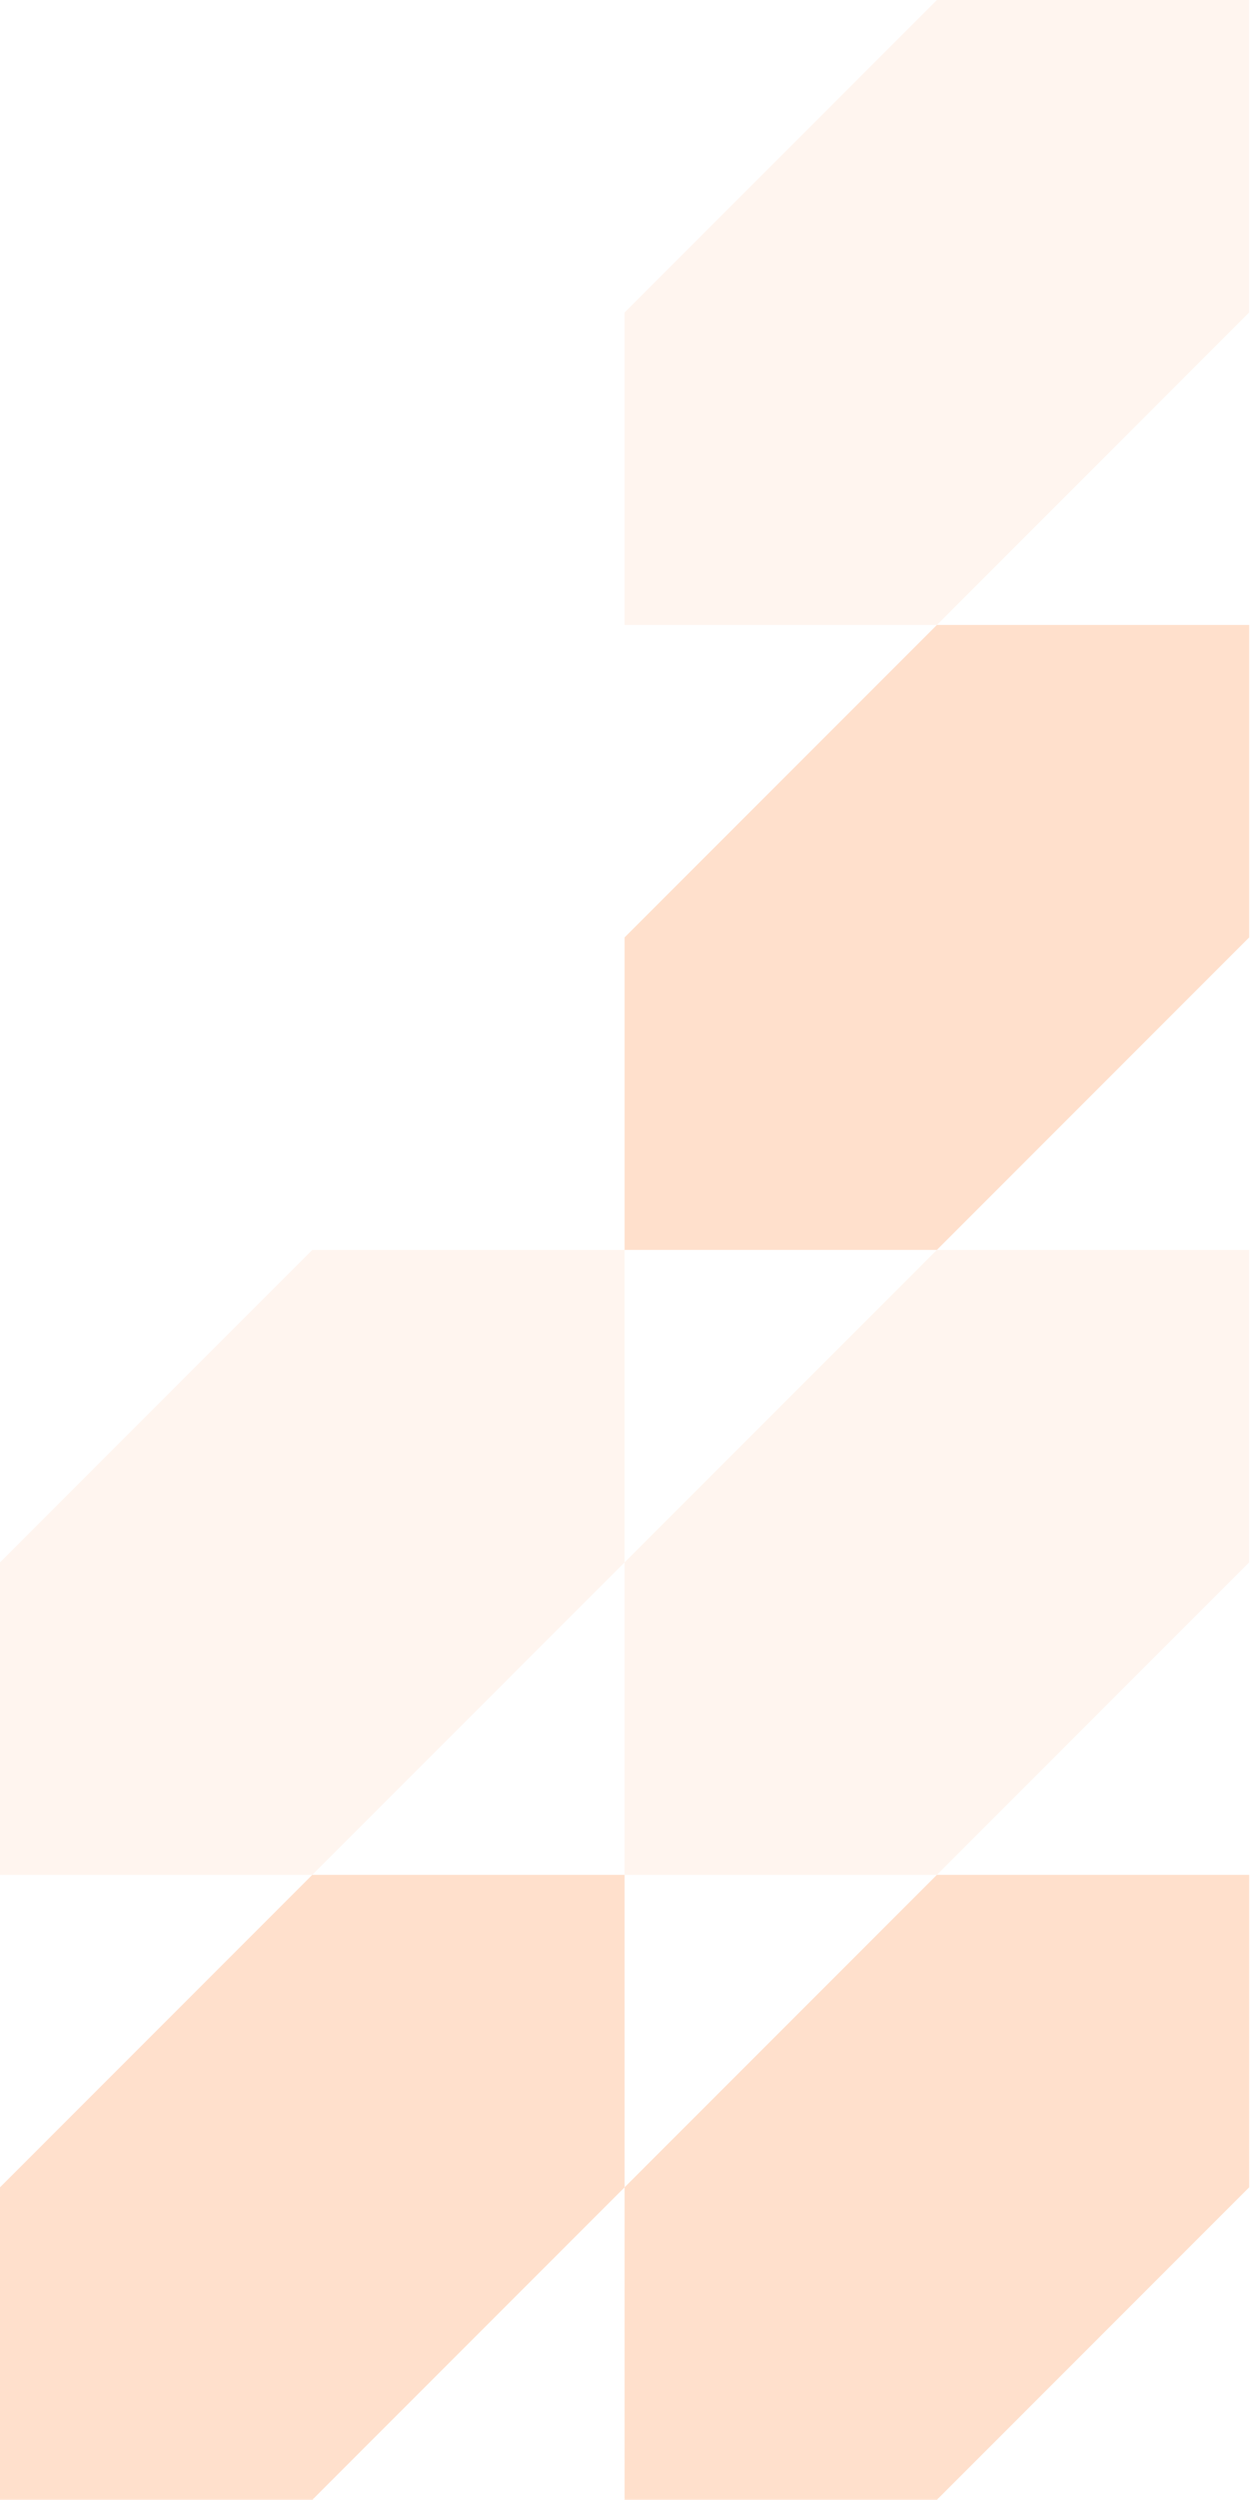
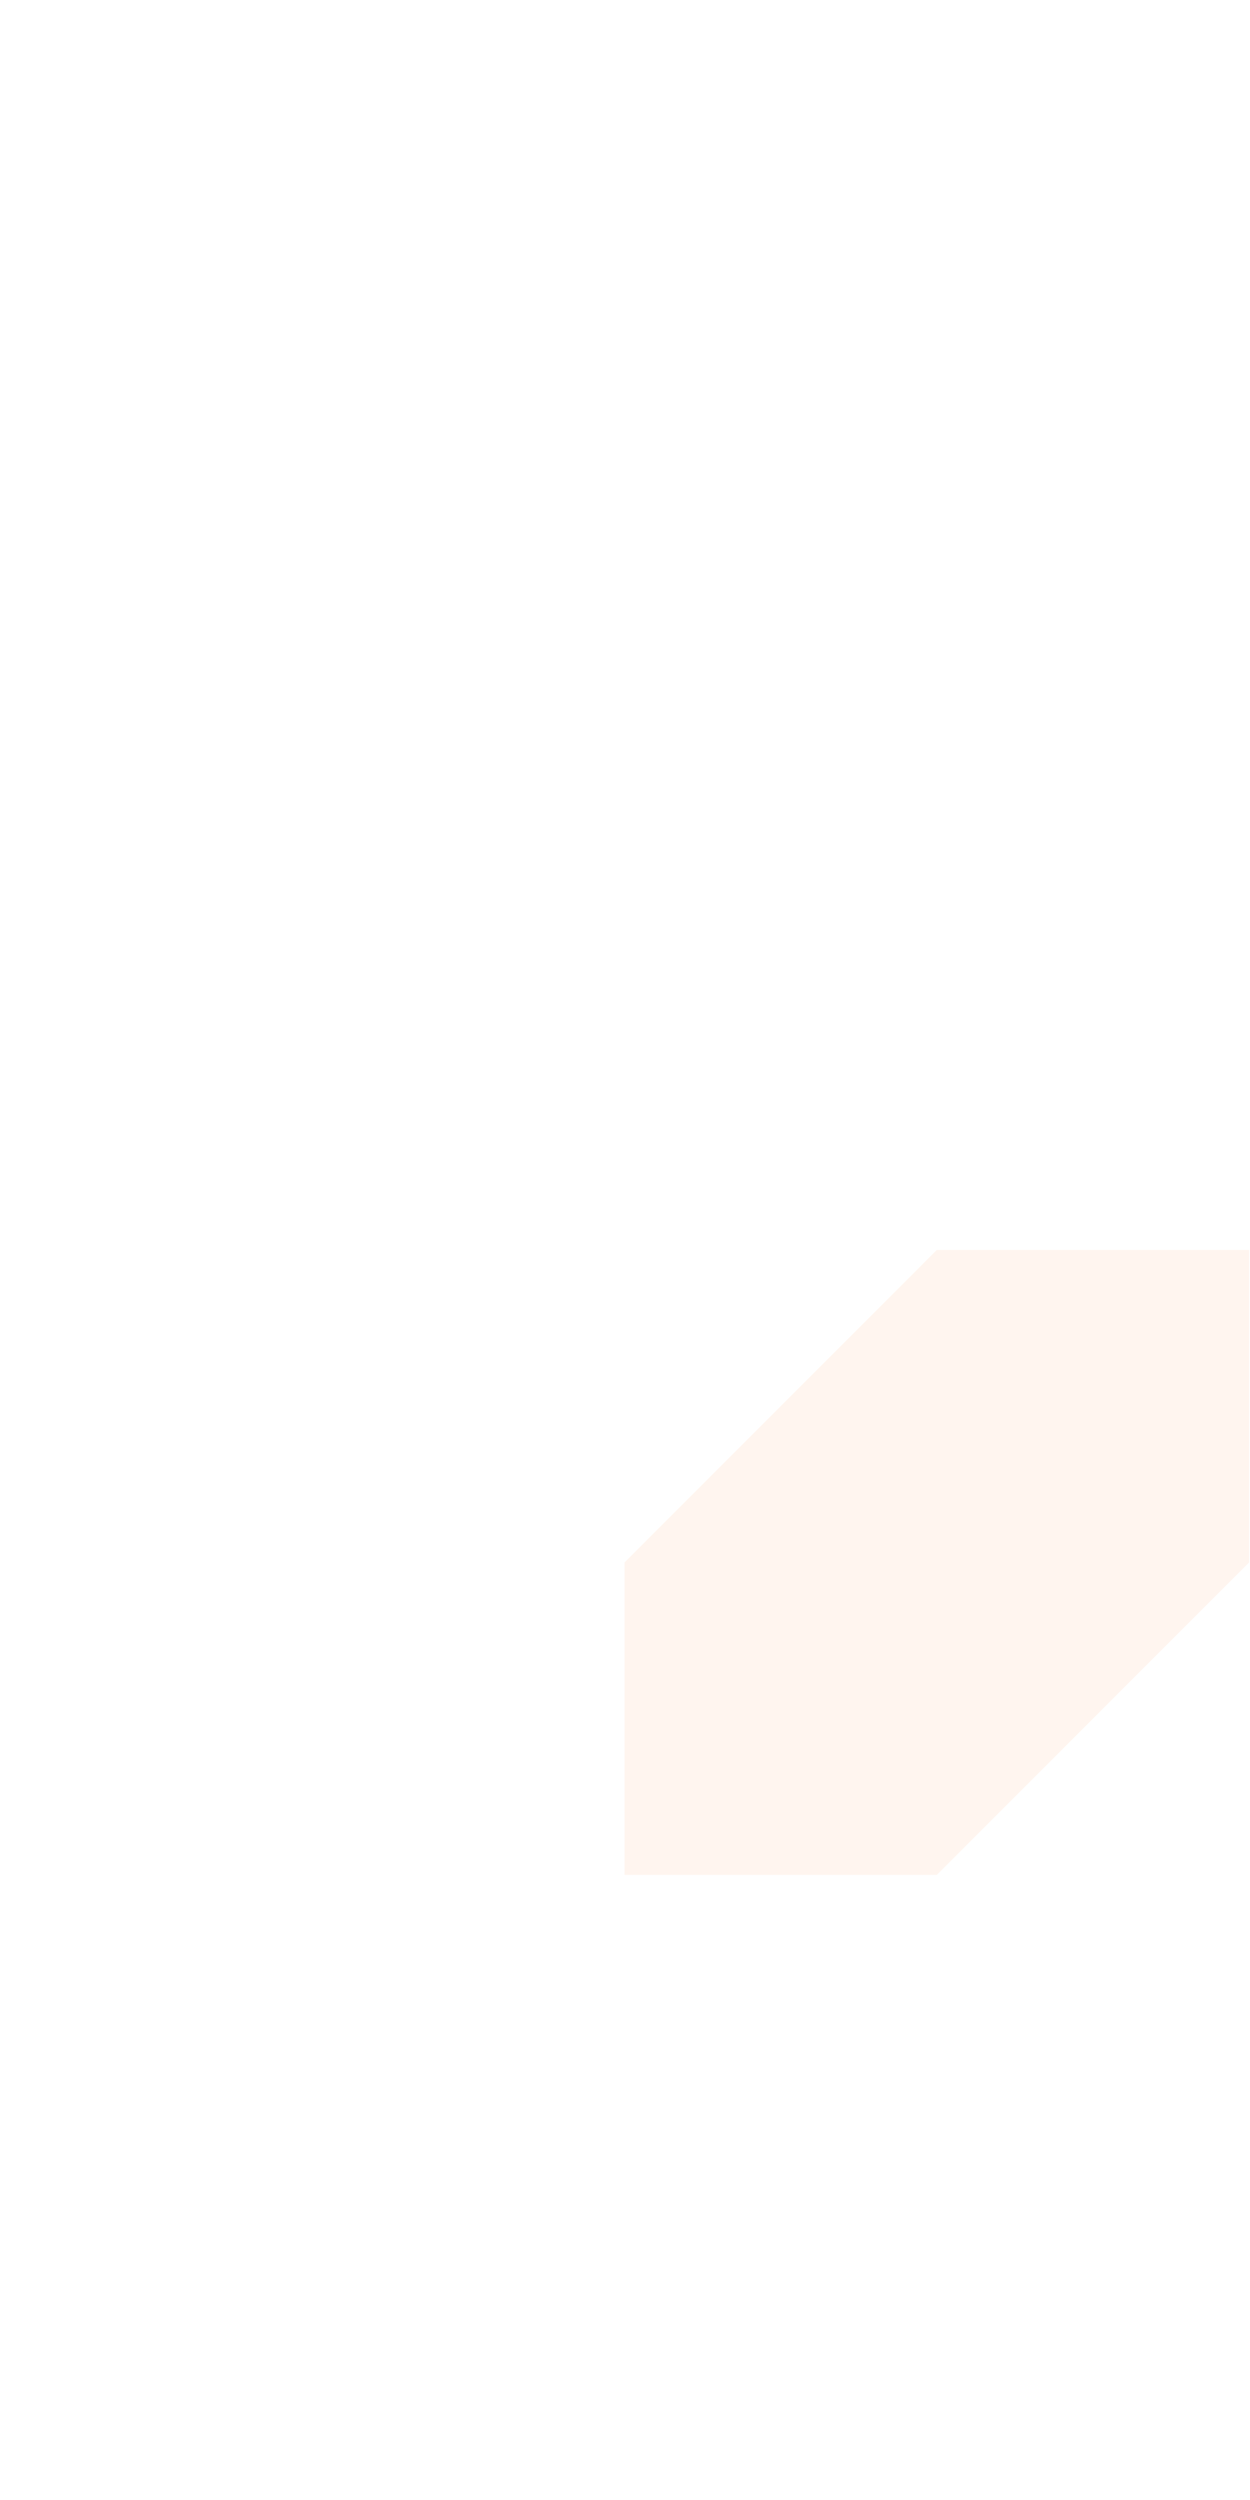
<svg xmlns="http://www.w3.org/2000/svg" width="744" height="1487" viewBox="0 0 744 1487" fill="none">
  <g opacity="0.5">
-     <path opacity="0.2" d="M743.5 185.875L557.625 371.75H371.75V185.875L557.625 0H743.5V185.875Z" fill="#FF9D61" />
-     <path opacity="0.4" d="M743.5 557.625L557.625 743.5H371.75V557.625L557.625 371.75H743.5V557.625Z" fill="#FF6200" />
+     </g>
+   <g opacity="0.5">
+     <path opacity="0.2" d="M743.5 929.375L557.625 1115.25H371.75V929.375L557.625 743.5H743.5V929.375Z" fill="#FF9D61" />
  </g>
  <g opacity="0.5">
-     <path opacity="0.2" d="M743.5 929.375L557.625 1115.25H371.75V929.375L557.625 743.5H743.5V929.375Z" fill="#FF9D61" />
-     <path opacity="0.4" d="M743.5 1301.12L557.625 1487H371.75V1301.12L557.625 1115.25H743.5V1301.12Z" fill="#FF6200" />
-   </g>
-   <g opacity="0.5">
-     <path opacity="0.2" d="M371.75 929.375L185.875 1115.25H0V929.375L185.875 743.5H371.75V929.375Z" fill="#FF9D61" />
-     <path opacity="0.4" d="M371.75 1301.12L185.875 1487H0V1301.12L185.875 1115.25H371.75V1301.12Z" fill="#FF6200" />
-   </g>
+     </g>
</svg>